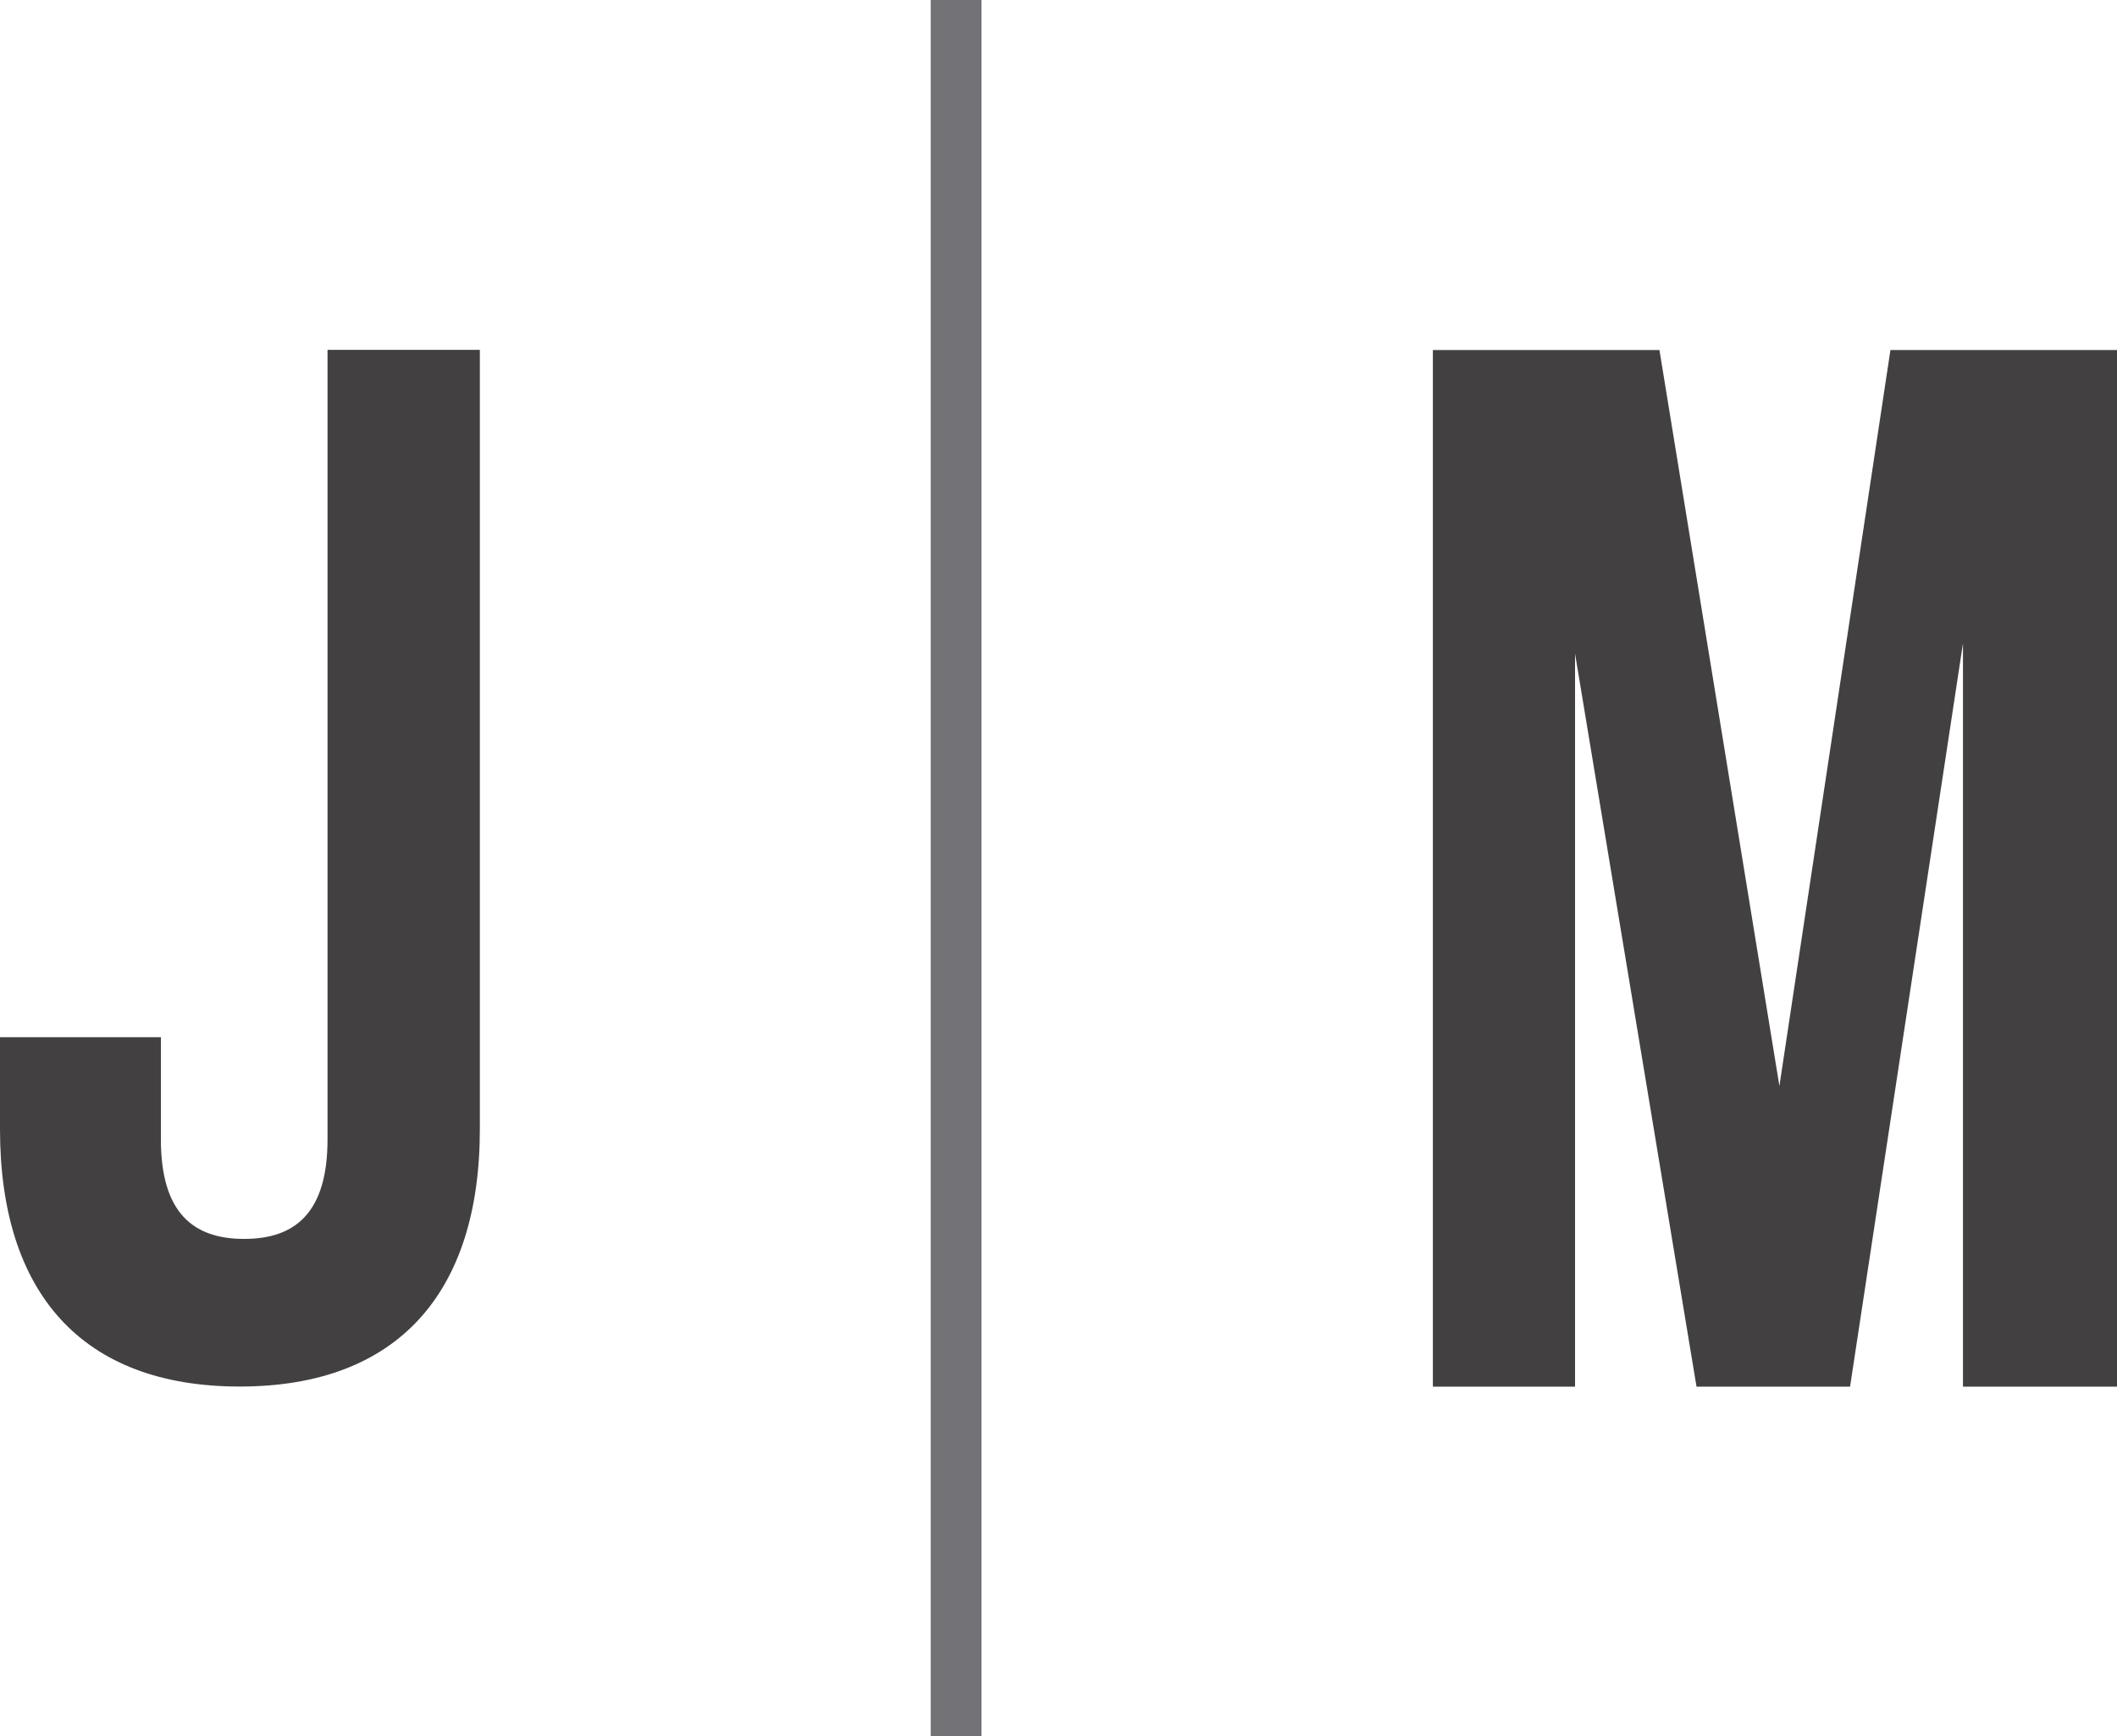
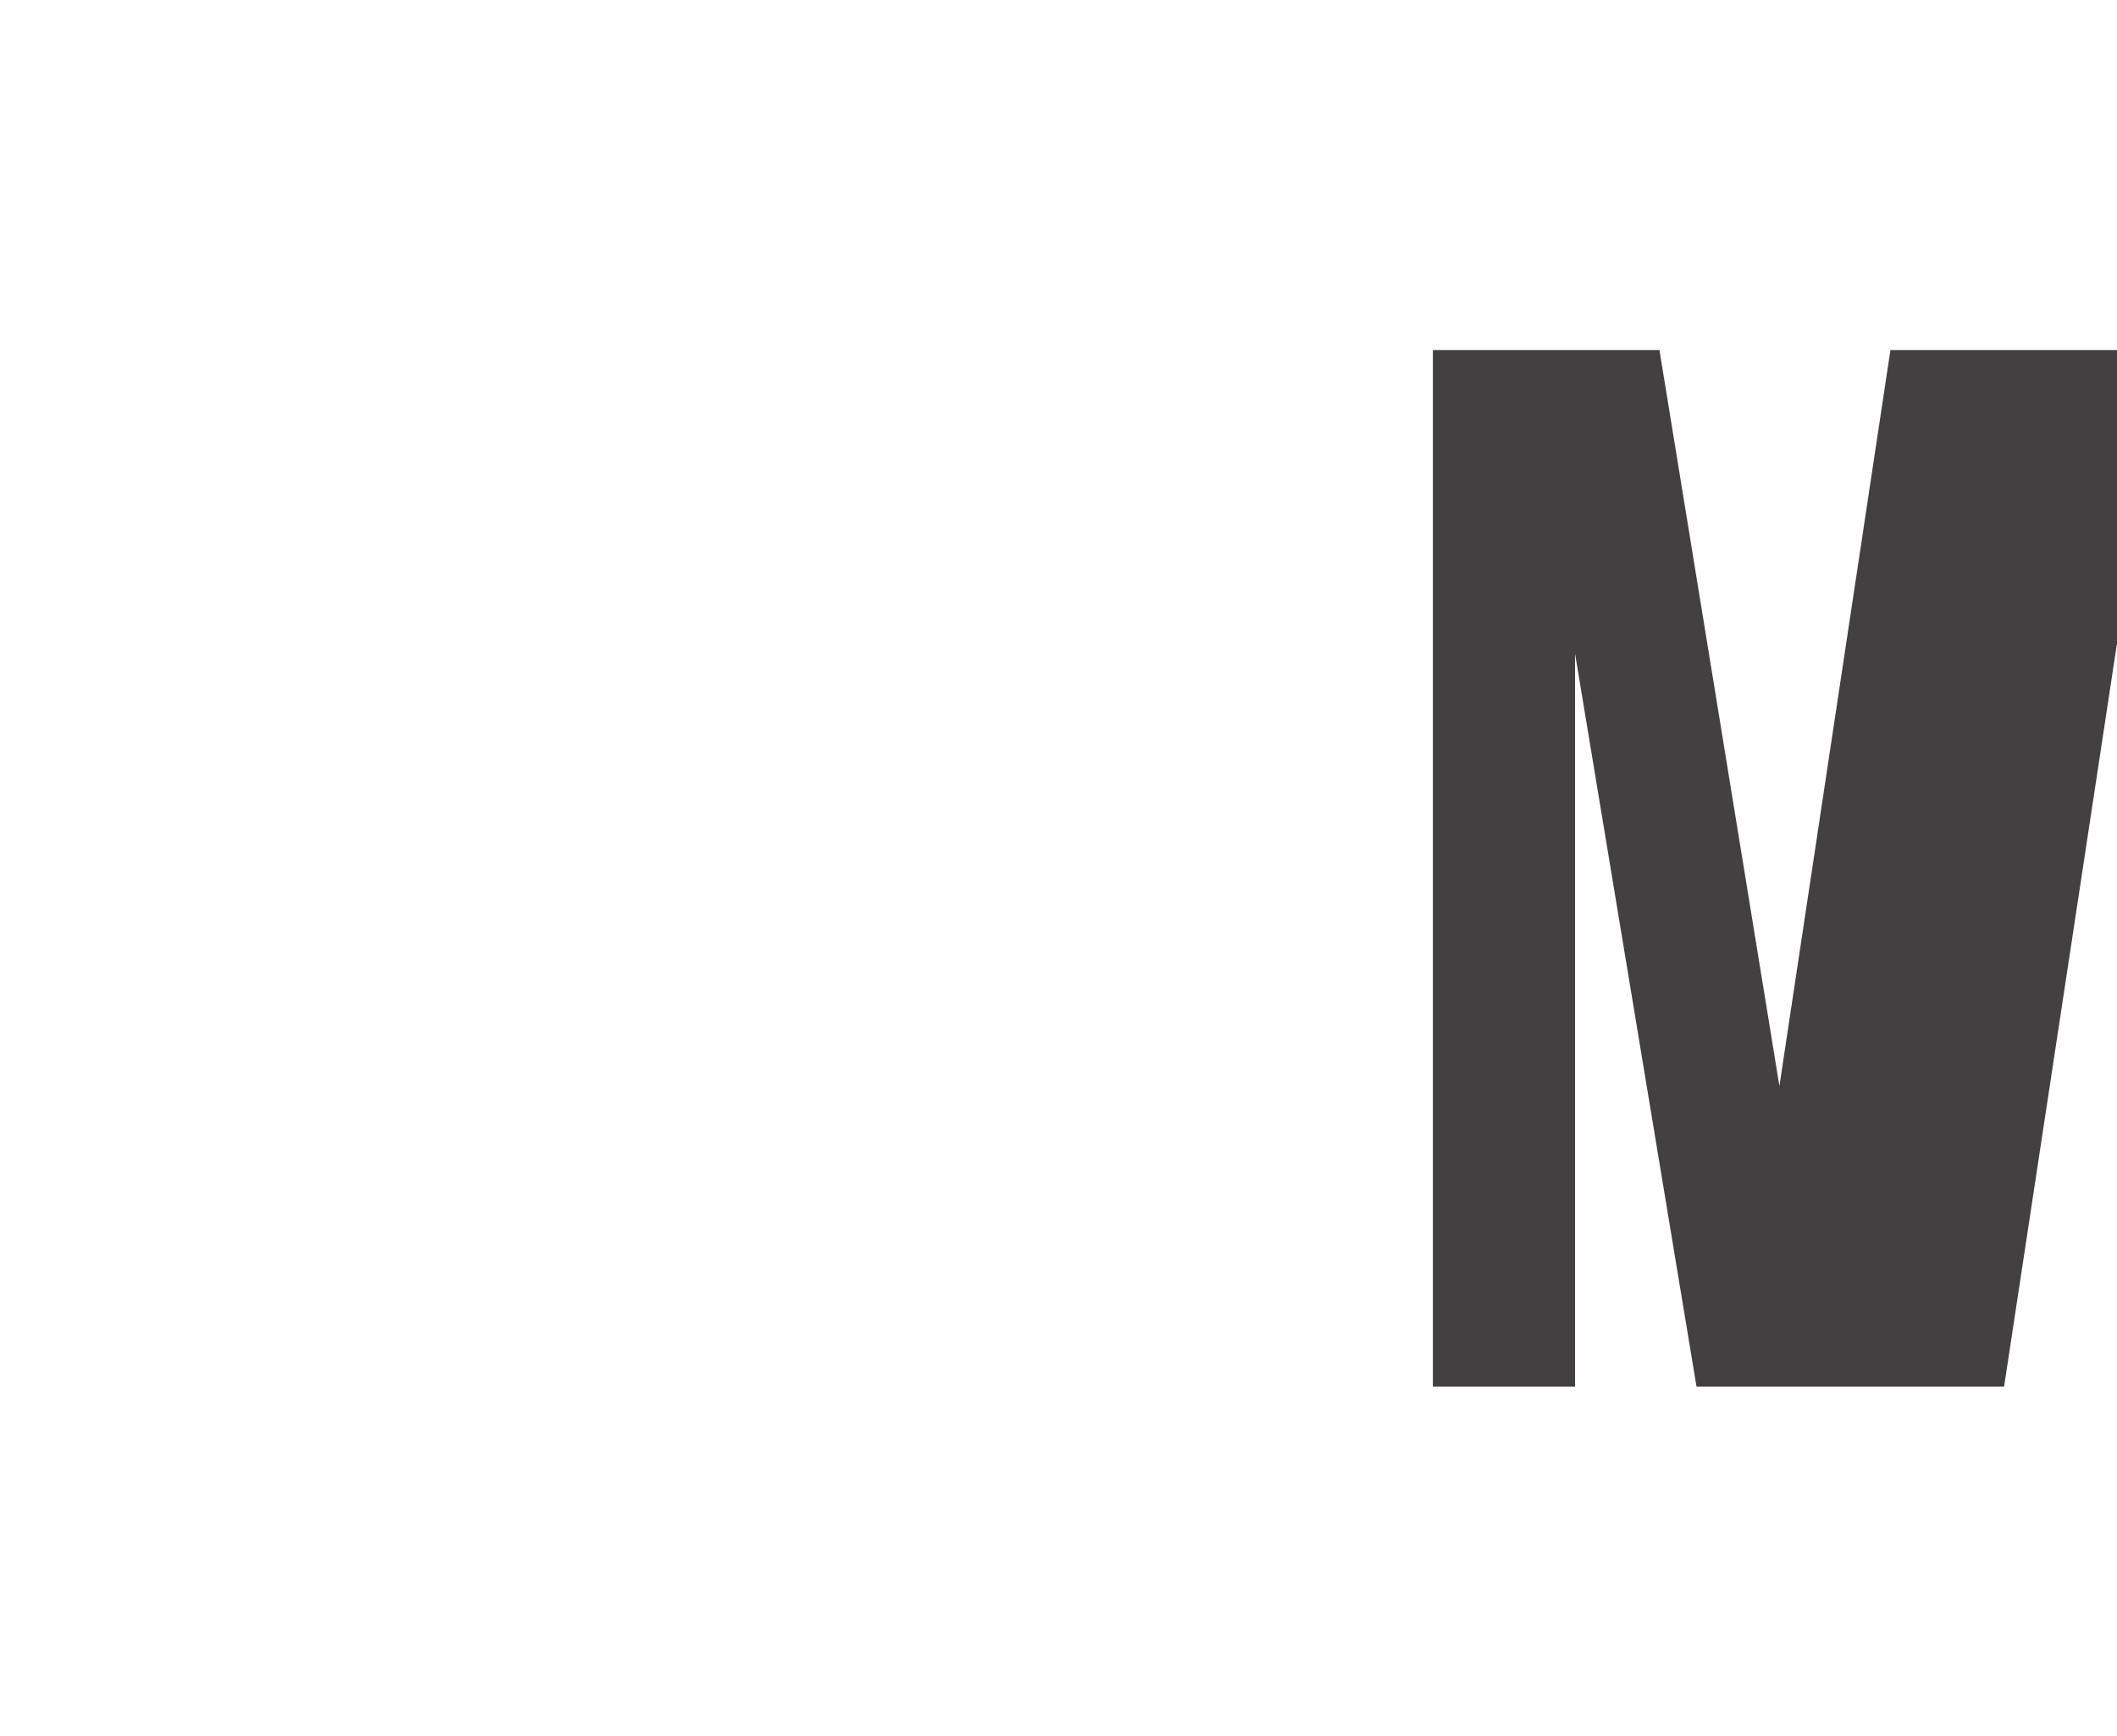
<svg xmlns="http://www.w3.org/2000/svg" viewBox="0 0 225 184.54">
  <defs>
    <style>.cls-1{fill:#737277;}.cls-2{fill:#434041;}</style>
  </defs>
  <g id="Camada_2" data-name="Camada 2">
    <g id="Camada_1-2" data-name="Camada 1">
-       <rect class="cls-1" x="98.92" width="5.4" height="184.54" />
-       <path class="cls-2" d="M189.12,115.42l11.8-78.22H225V147.37H208.63v-79l-12,79H180.31L167.4,69.47v77.9H152.29V37.2h24.08Z" />
-       <path class="cls-2" d="M34.81,37.18V121.1c0,7.77-3.42,10.57-8.86,10.57s-8.85-2.8-8.85-10.57V110.23H0V120c0,17.41,8.7,27.36,25.48,27.36S51,137.42,51,120V37.18Z" />
+       <path class="cls-2" d="M189.12,115.42l11.8-78.22H225V147.37v-79l-12,79H180.31L167.4,69.47v77.9H152.29V37.2h24.08Z" />
    </g>
  </g>
</svg>